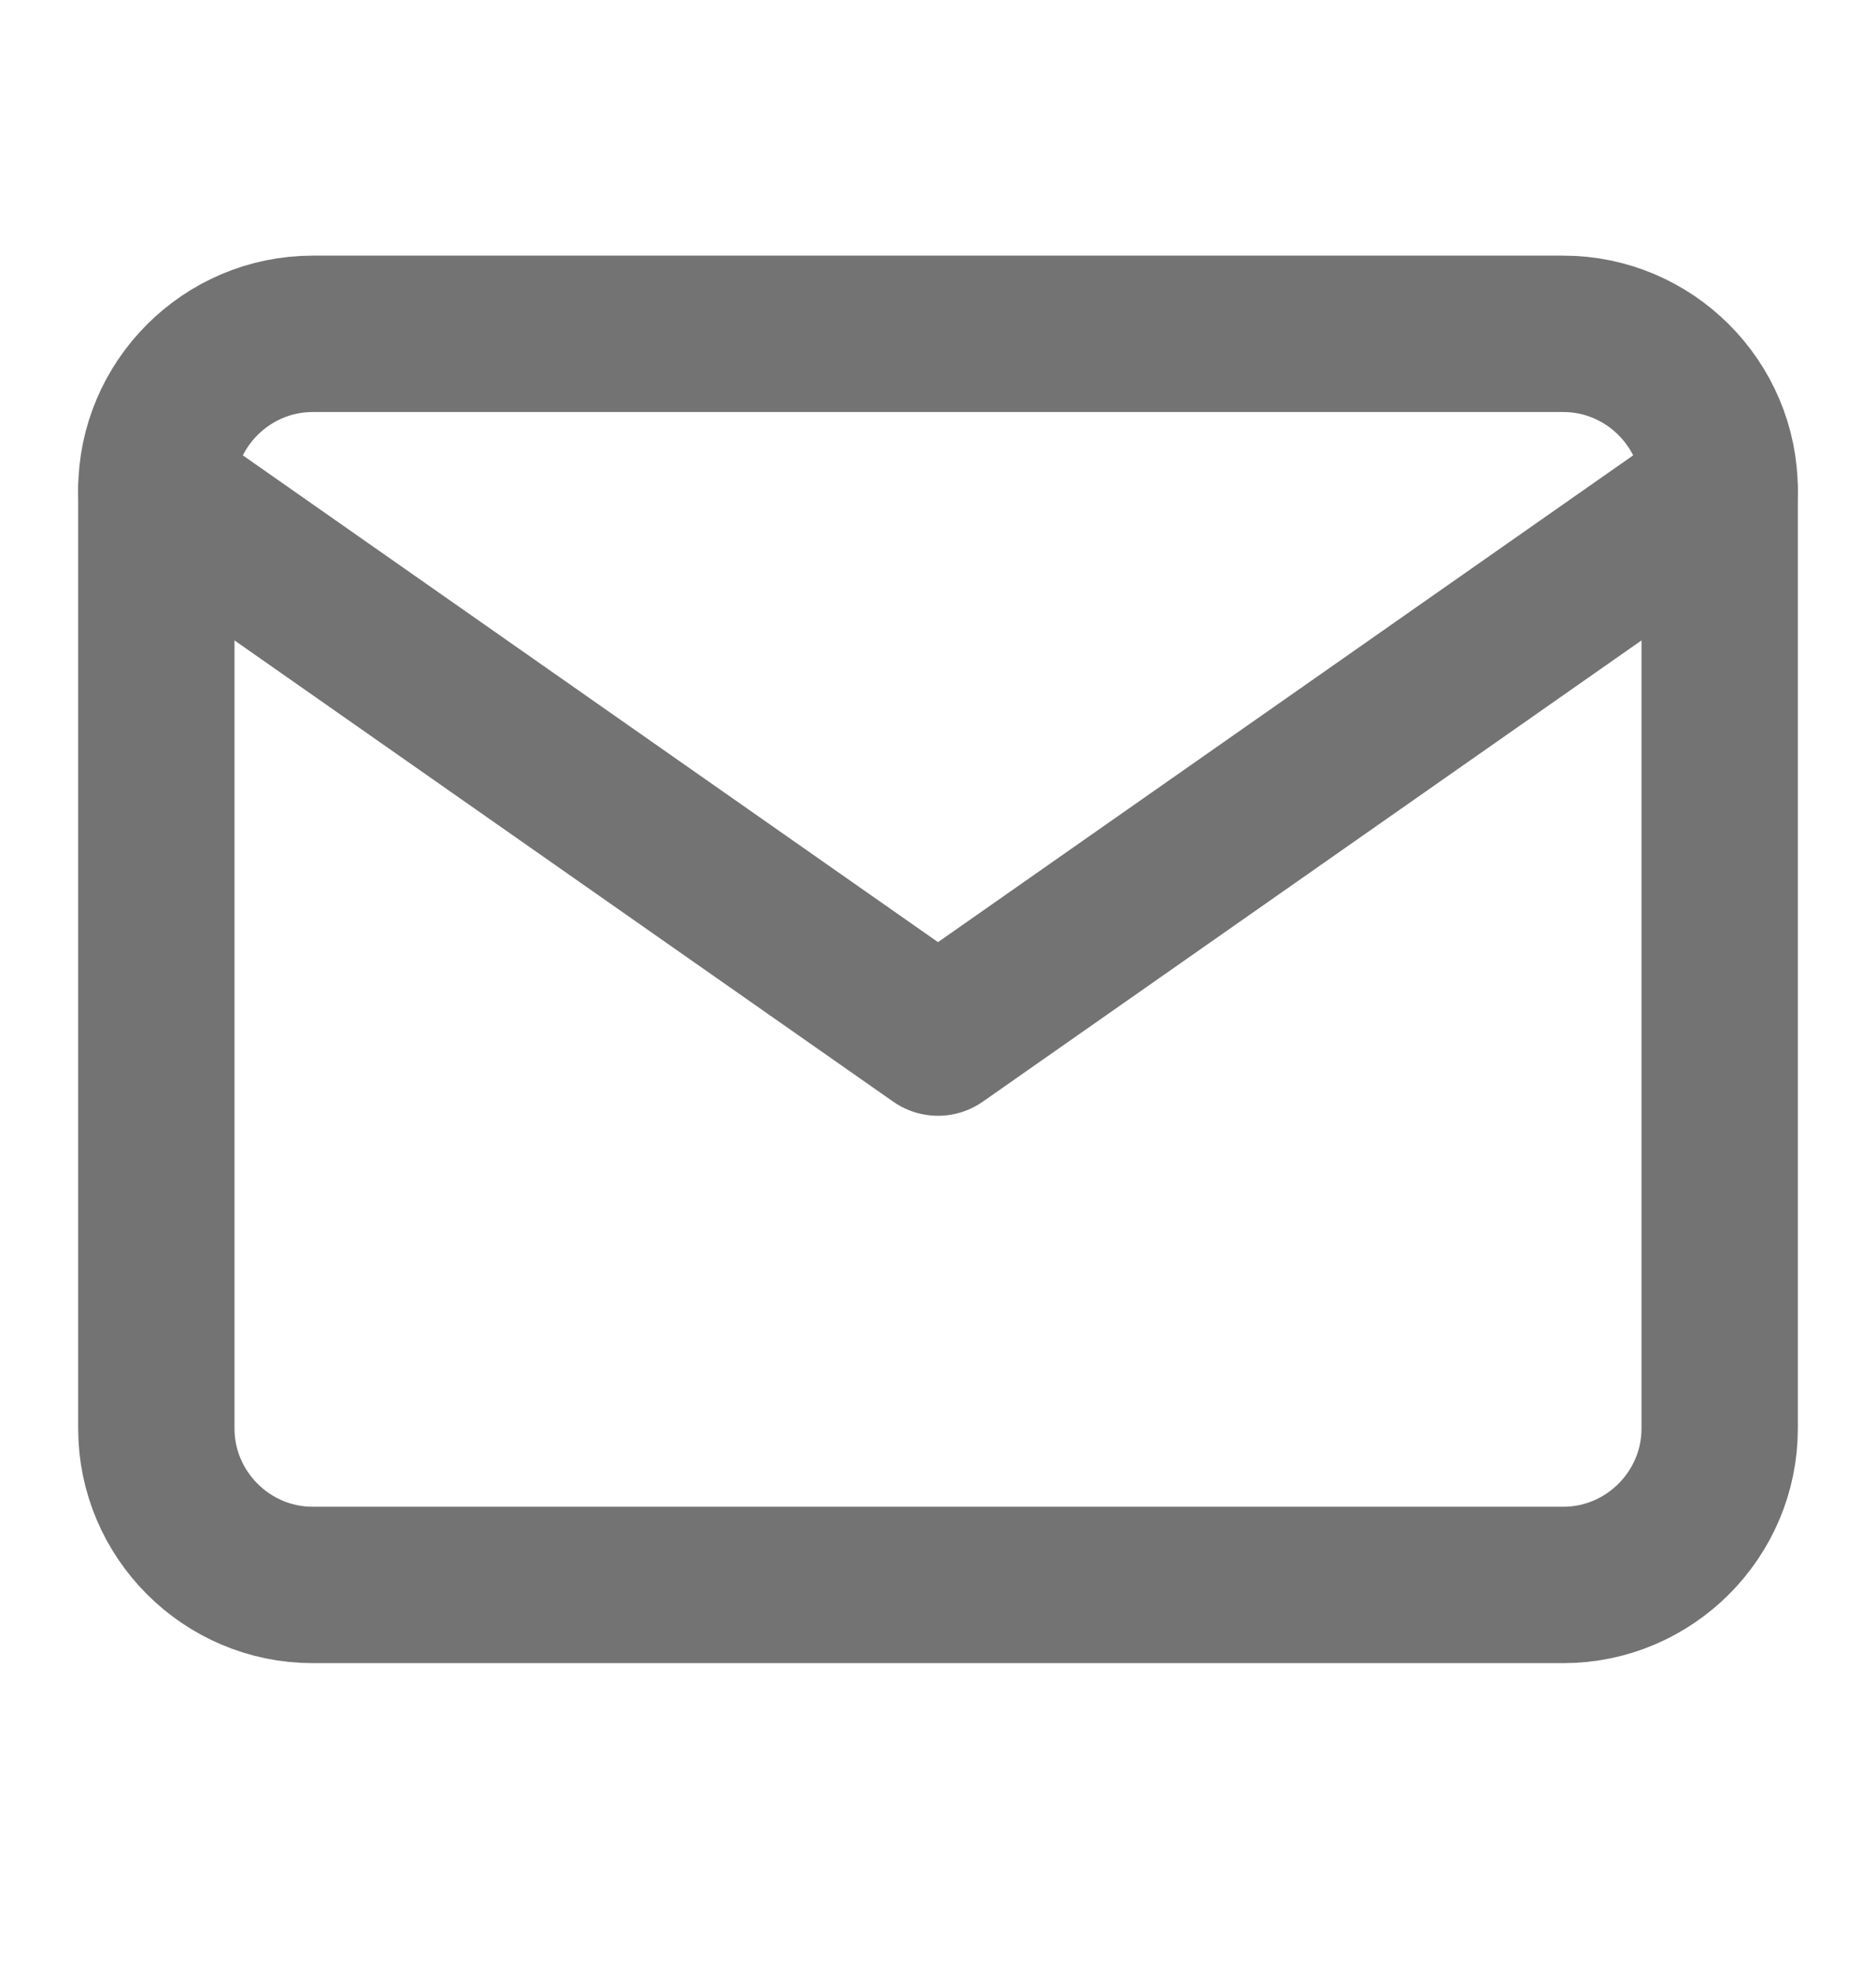
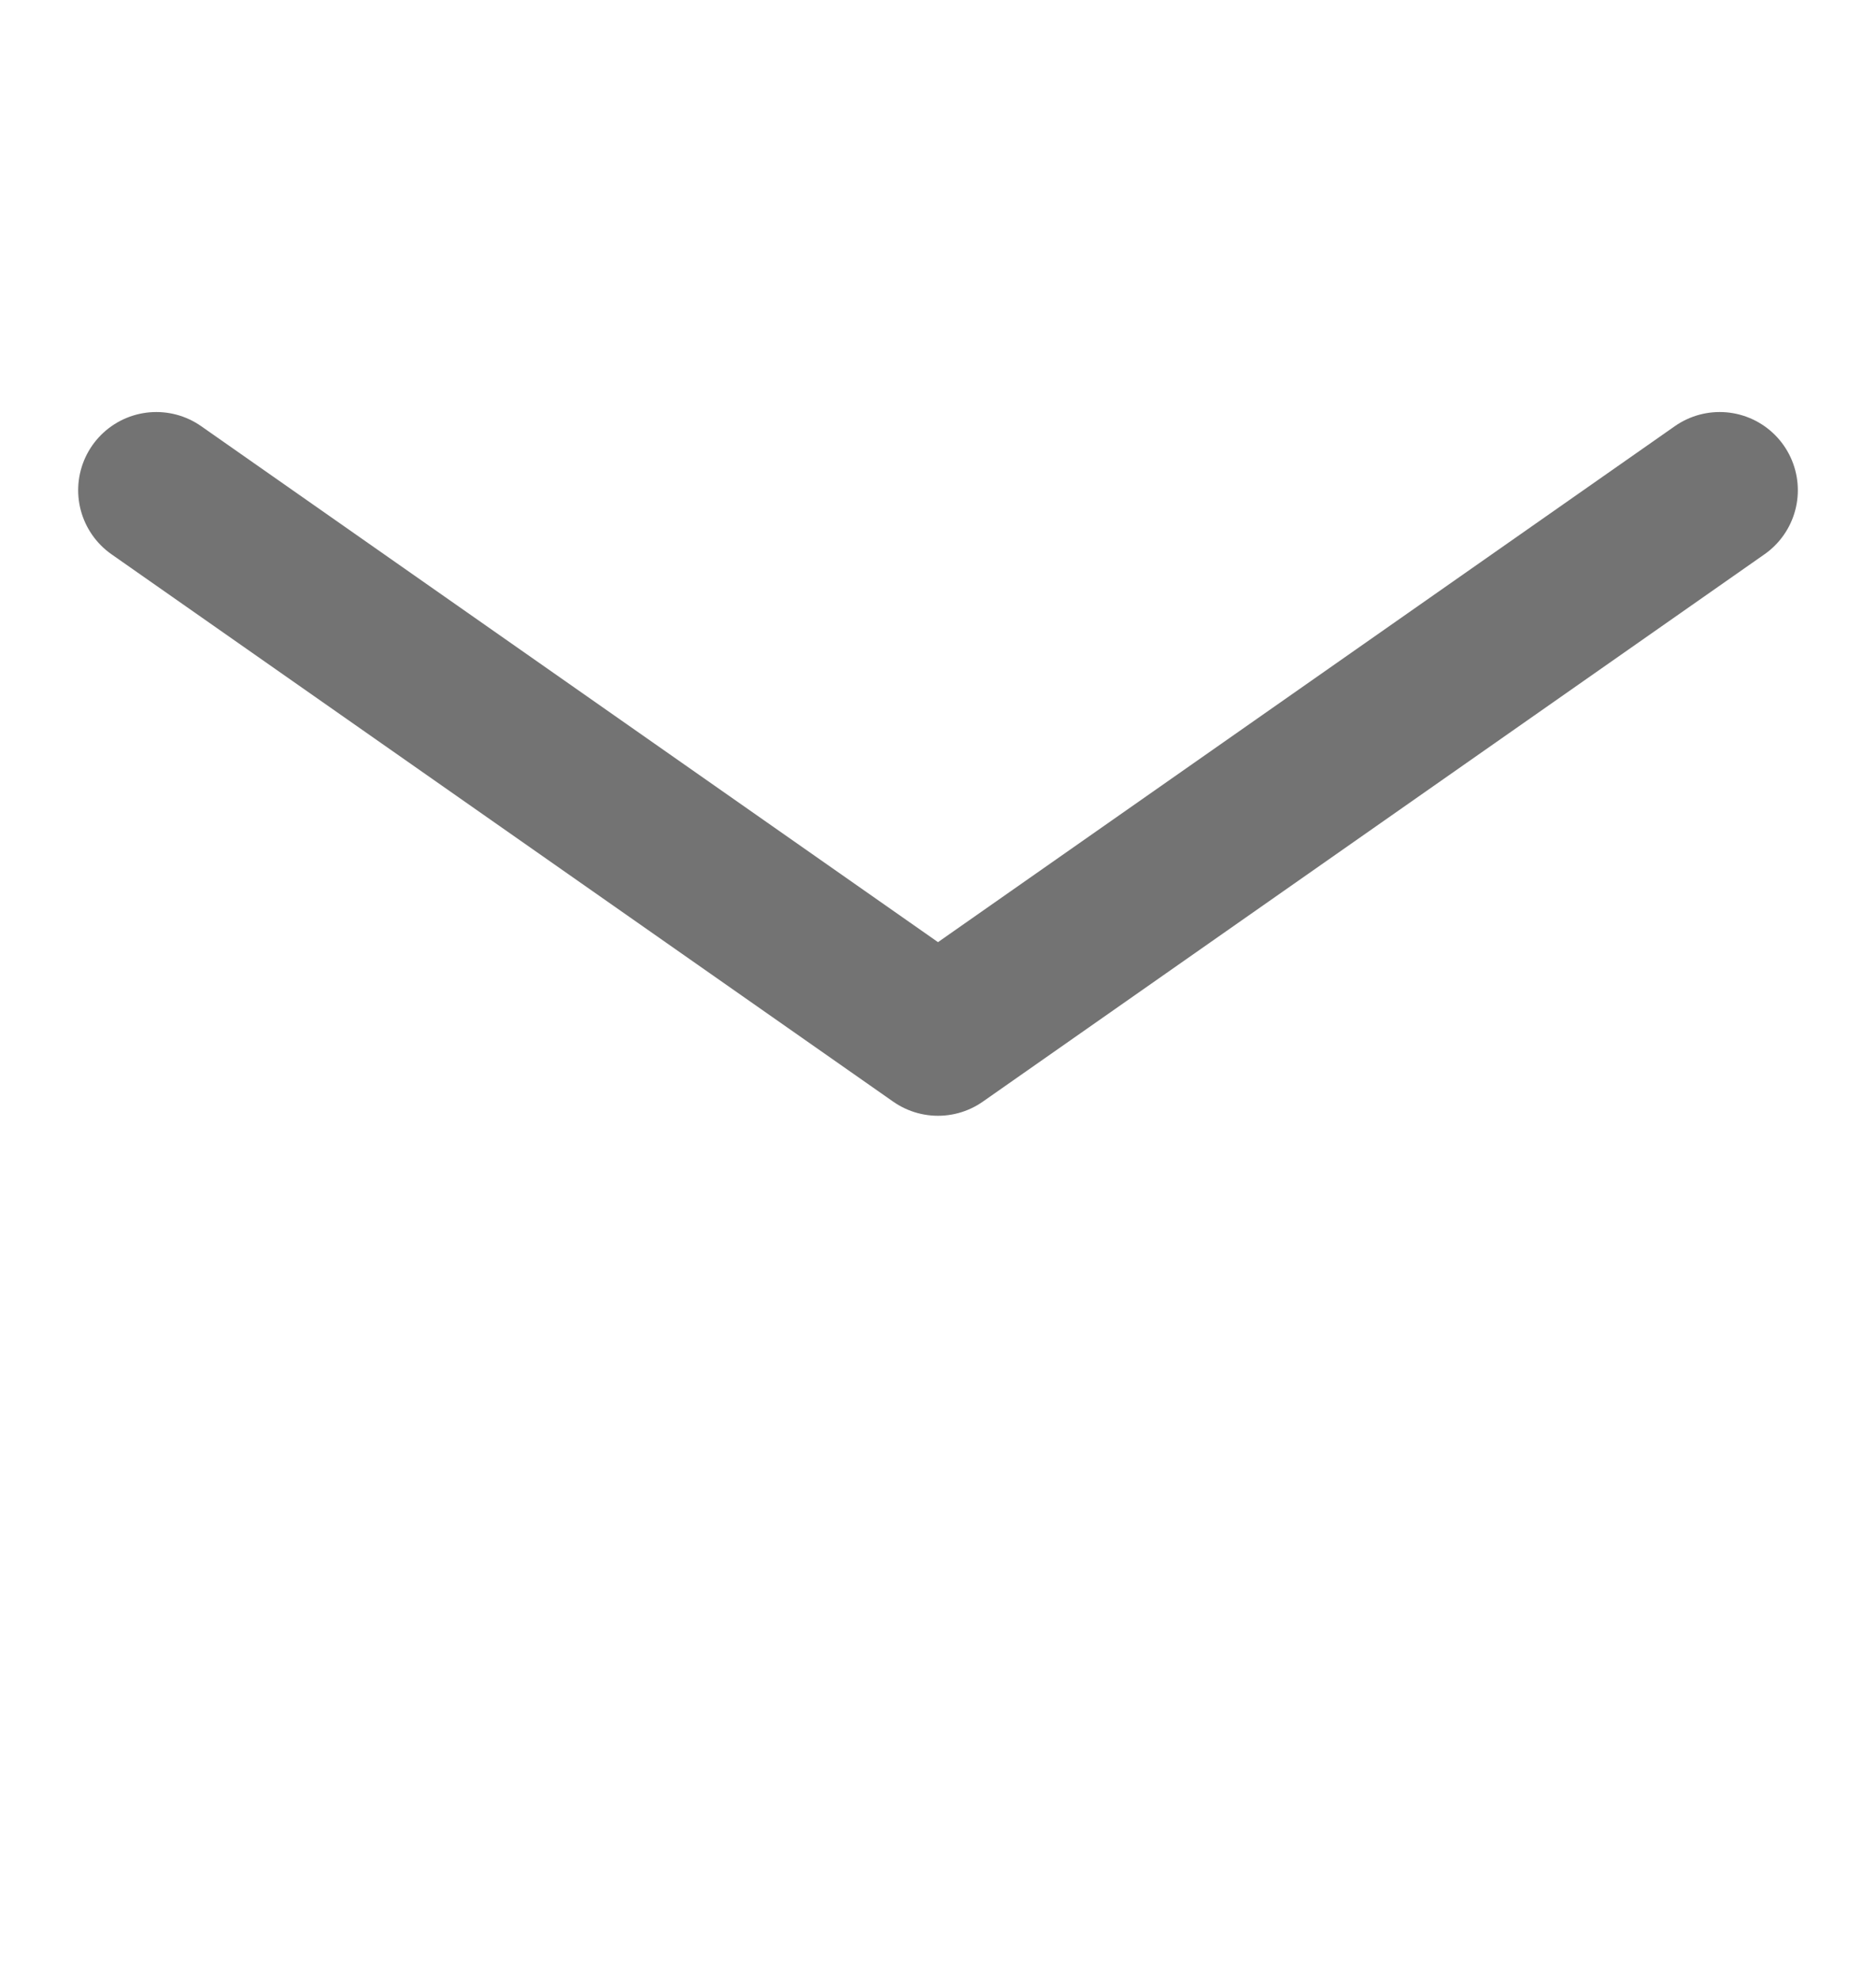
<svg xmlns="http://www.w3.org/2000/svg" width="18" height="19" viewBox="0 0 18 19" fill="none">
-   <path d="M3 3.202H15C15.825 3.202 16.5 3.877 16.5 4.702V13.702C16.5 14.527 15.825 15.202 15 15.202H3C2.175 15.202 1.5 14.527 1.5 13.702V4.702C1.5 3.877 2.175 3.202 3 3.202Z" stroke="#737373" stroke-width="1.5" stroke-linecap="round" stroke-linejoin="round" />
  <path d="M16.5 4.702L9 9.952L1.5 4.702" stroke="#737373" stroke-width="1.5" stroke-linecap="round" stroke-linejoin="round" />
</svg>